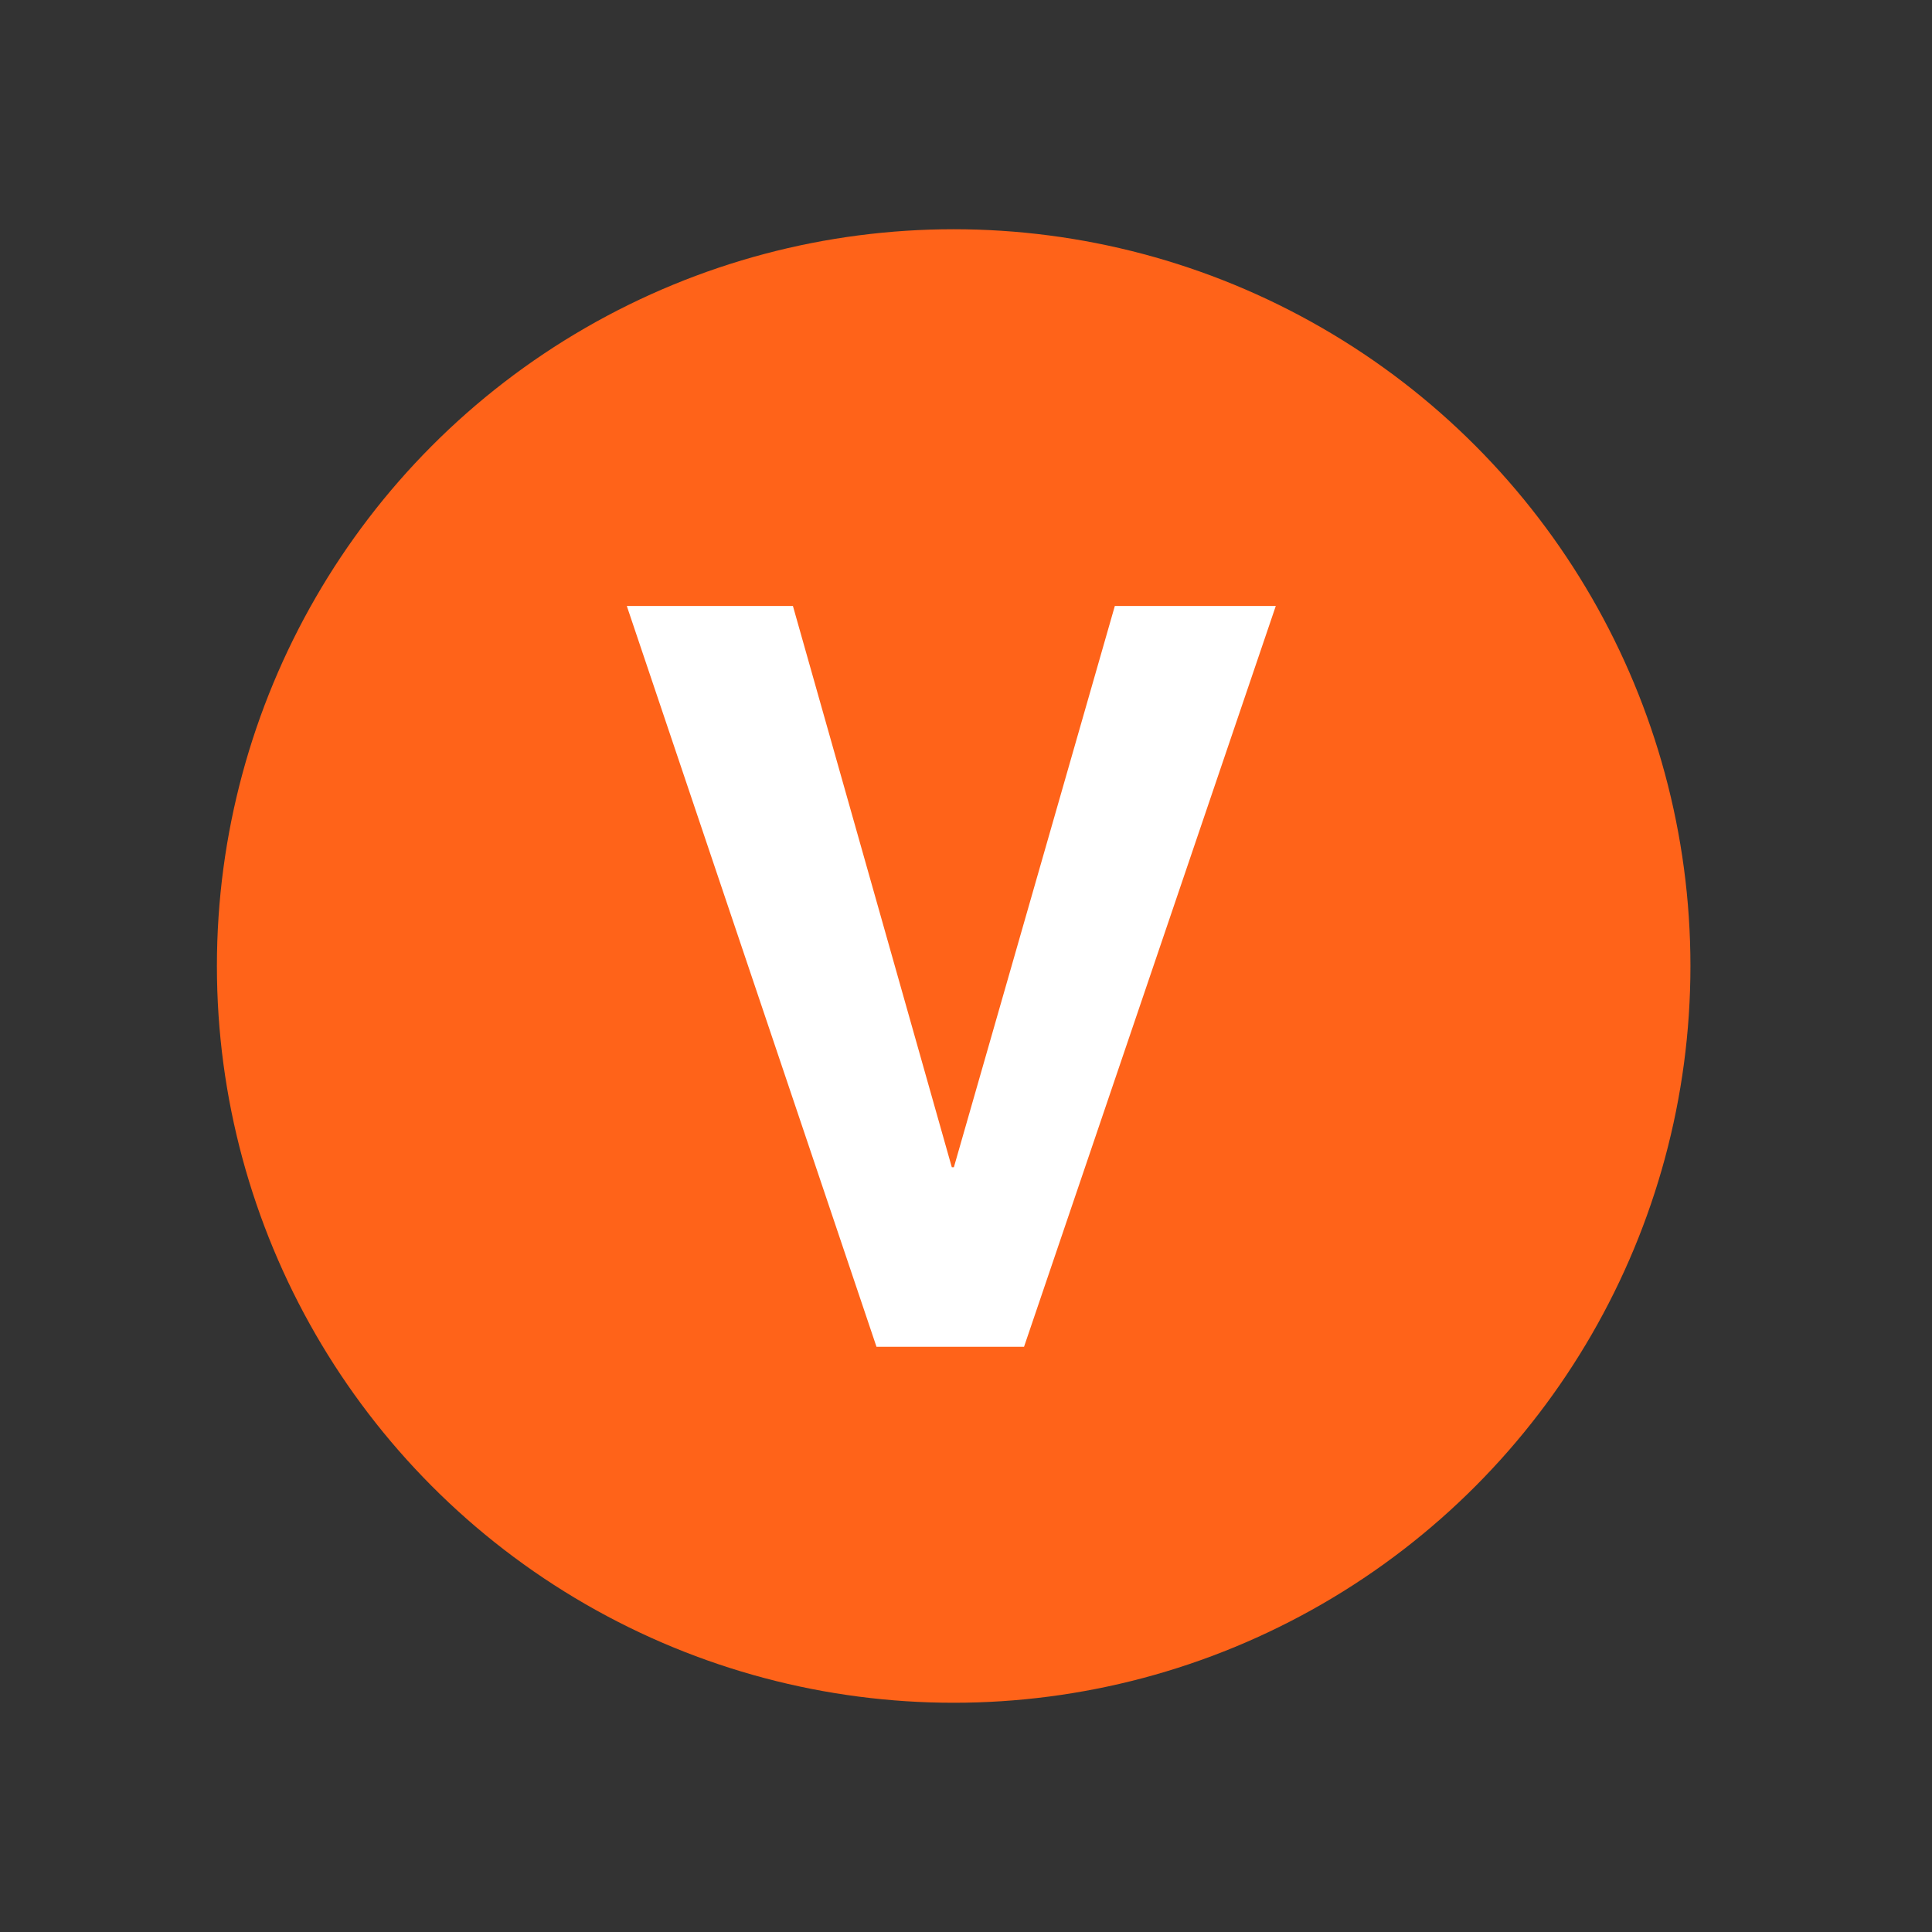
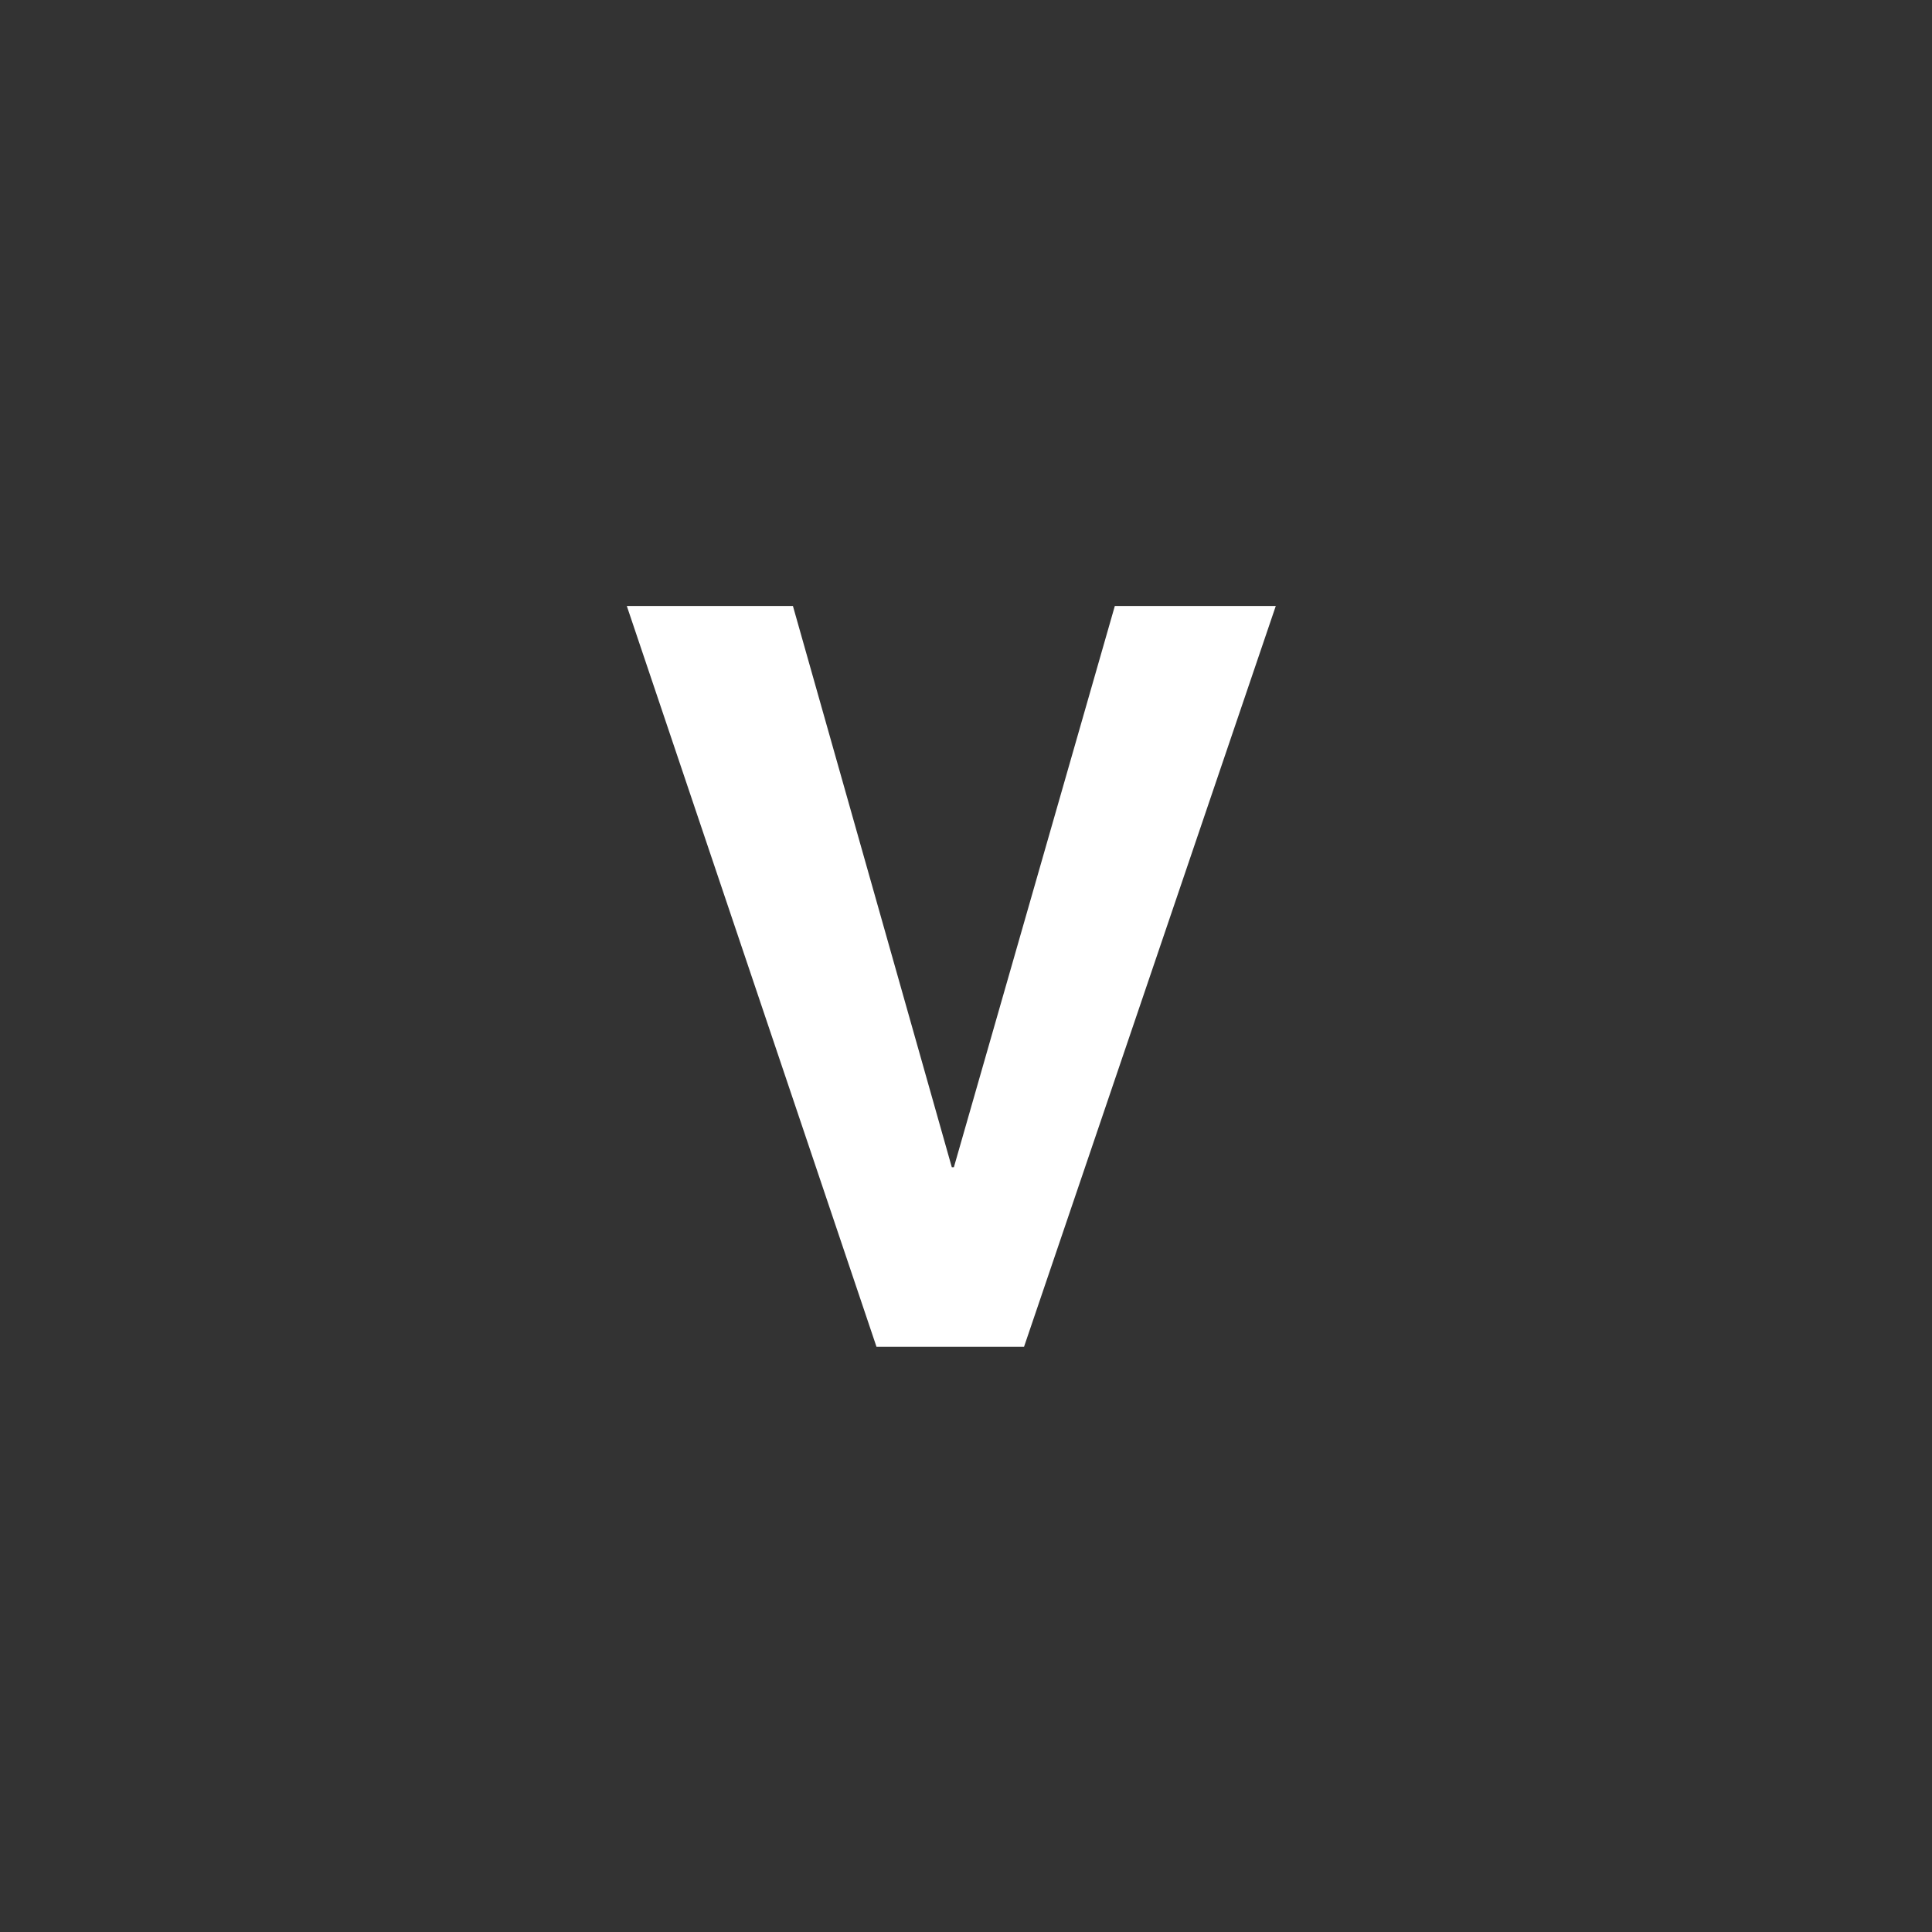
<svg xmlns="http://www.w3.org/2000/svg" width="74.9" height="74.9">
  <rect width="100%" height="100%" fill="#333333" stroke="none" />
-   <circle cy="37.45" cx="36.972" r="28.563" fill="#FF6319" />
  <path d="m43.22 23.492h6.24l-9.76 28.72h-5.72l-9.68-28.72h6.44l6.16 21.76h0.08l6.24-21.76z" fill="#fff" />
</svg>